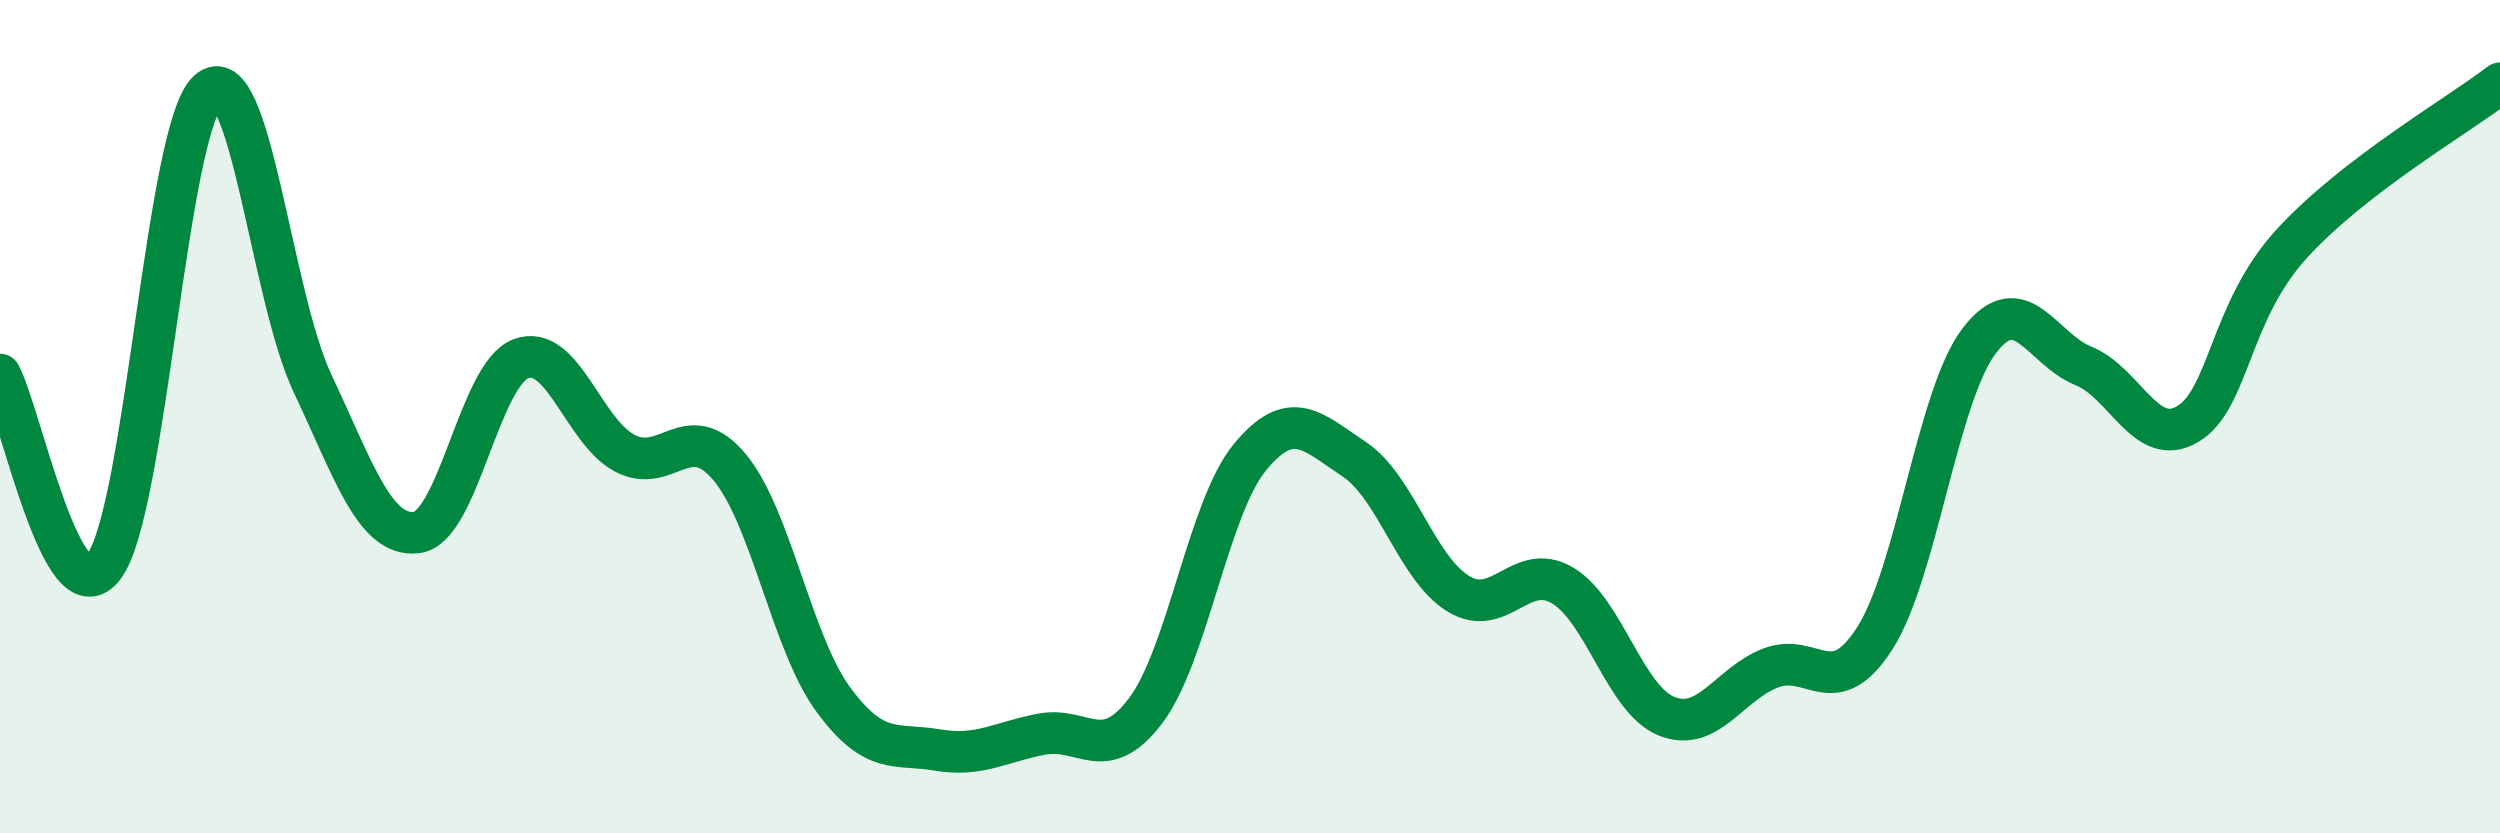
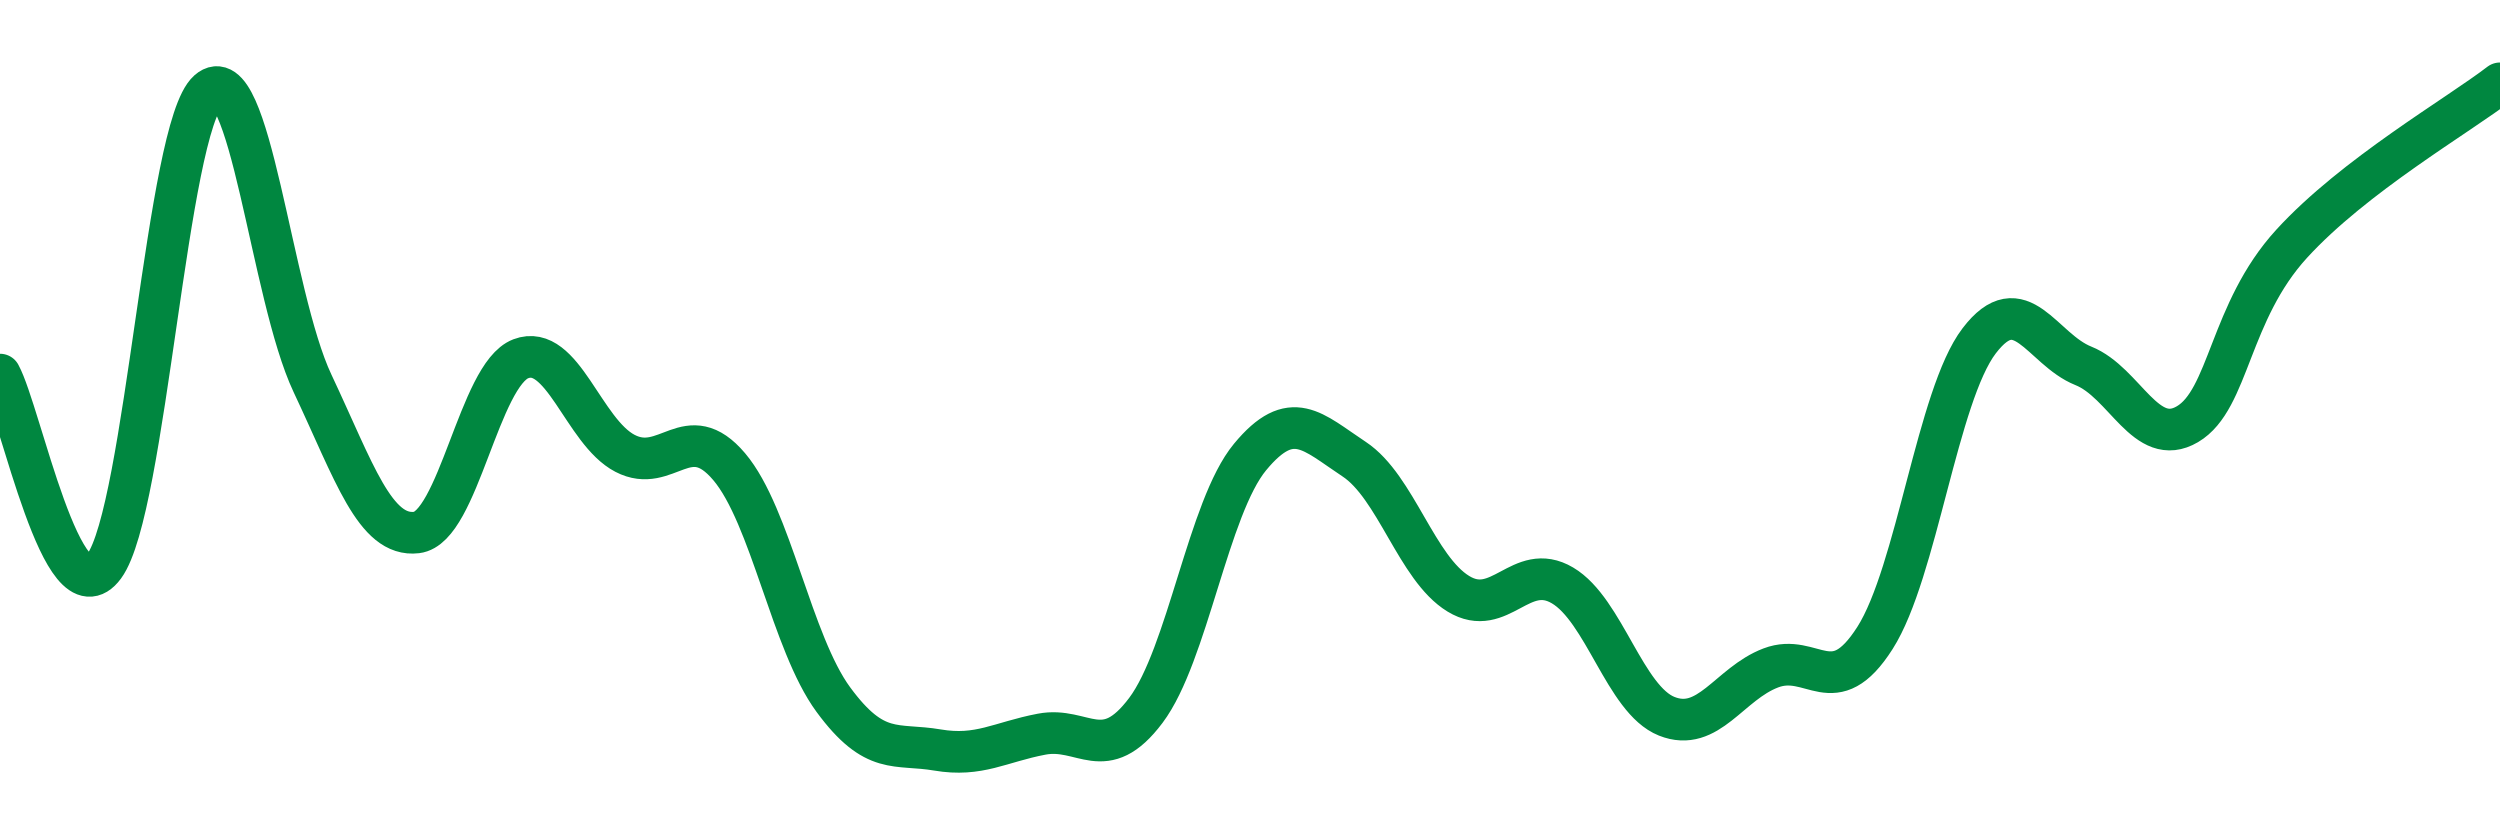
<svg xmlns="http://www.w3.org/2000/svg" width="60" height="20" viewBox="0 0 60 20">
-   <path d="M 0,8.99 C 0.5,9.91 1.5,14.95 2.5,13.59 C 3.5,12.23 4,3.06 5,2.18 C 6,1.3 6.5,7.08 7.5,9.2 C 8.5,11.32 9,12.9 10,12.78 C 11,12.66 11.5,8.99 12.5,8.61 C 13.5,8.23 14,10.36 15,10.88 C 16,11.4 16.5,10.02 17.5,11.2 C 18.5,12.38 19,15.43 20,16.79 C 21,18.15 21.5,17.83 22.5,18 C 23.5,18.17 24,17.81 25,17.62 C 26,17.43 26.5,18.38 27.5,17.05 C 28.5,15.72 29,12.18 30,10.97 C 31,9.76 31.5,10.36 32.5,11.02 C 33.5,11.68 34,13.64 35,14.25 C 36,14.86 36.5,13.46 37.5,14.05 C 38.5,14.64 39,16.79 40,17.19 C 41,17.59 41.5,16.41 42.5,16.03 C 43.5,15.65 44,16.88 45,15.31 C 46,13.74 46.5,9.49 47.5,8.18 C 48.5,6.87 49,8.38 50,8.78 C 51,9.18 51.5,10.77 52.5,10.18 C 53.5,9.59 53.5,7.49 55,5.85 C 56.5,4.21 59,2.77 60,2L60 20L0 20Z" fill="#008740" opacity="0.1" stroke-linecap="round" stroke-linejoin="round" />
  <path d="M 0,8.99 C 0.5,9.91 1.5,14.95 2.5,13.59 C 3.5,12.23 4,3.06 5,2.18 C 6,1.3 6.5,7.08 7.5,9.2 C 8.5,11.32 9,12.9 10,12.78 C 11,12.66 11.5,8.99 12.5,8.61 C 13.5,8.23 14,10.36 15,10.88 C 16,11.4 16.5,10.02 17.5,11.2 C 18.5,12.38 19,15.43 20,16.79 C 21,18.15 21.5,17.83 22.5,18 C 23.5,18.17 24,17.81 25,17.62 C 26,17.43 26.5,18.38 27.5,17.05 C 28.5,15.72 29,12.18 30,10.97 C 31,9.76 31.5,10.36 32.5,11.02 C 33.5,11.68 34,13.64 35,14.25 C 36,14.86 36.5,13.46 37.5,14.05 C 38.5,14.64 39,16.79 40,17.19 C 41,17.59 41.5,16.41 42.5,16.03 C 43.5,15.65 44,16.88 45,15.31 C 46,13.74 46.5,9.49 47.5,8.18 C 48.5,6.87 49,8.38 50,8.78 C 51,9.18 51.5,10.77 52.5,10.18 C 53.5,9.59 53.5,7.49 55,5.85 C 56.5,4.21 59,2.77 60,2" stroke="#008740" stroke-width="1" fill="none" stroke-linecap="round" stroke-linejoin="round" />
</svg>